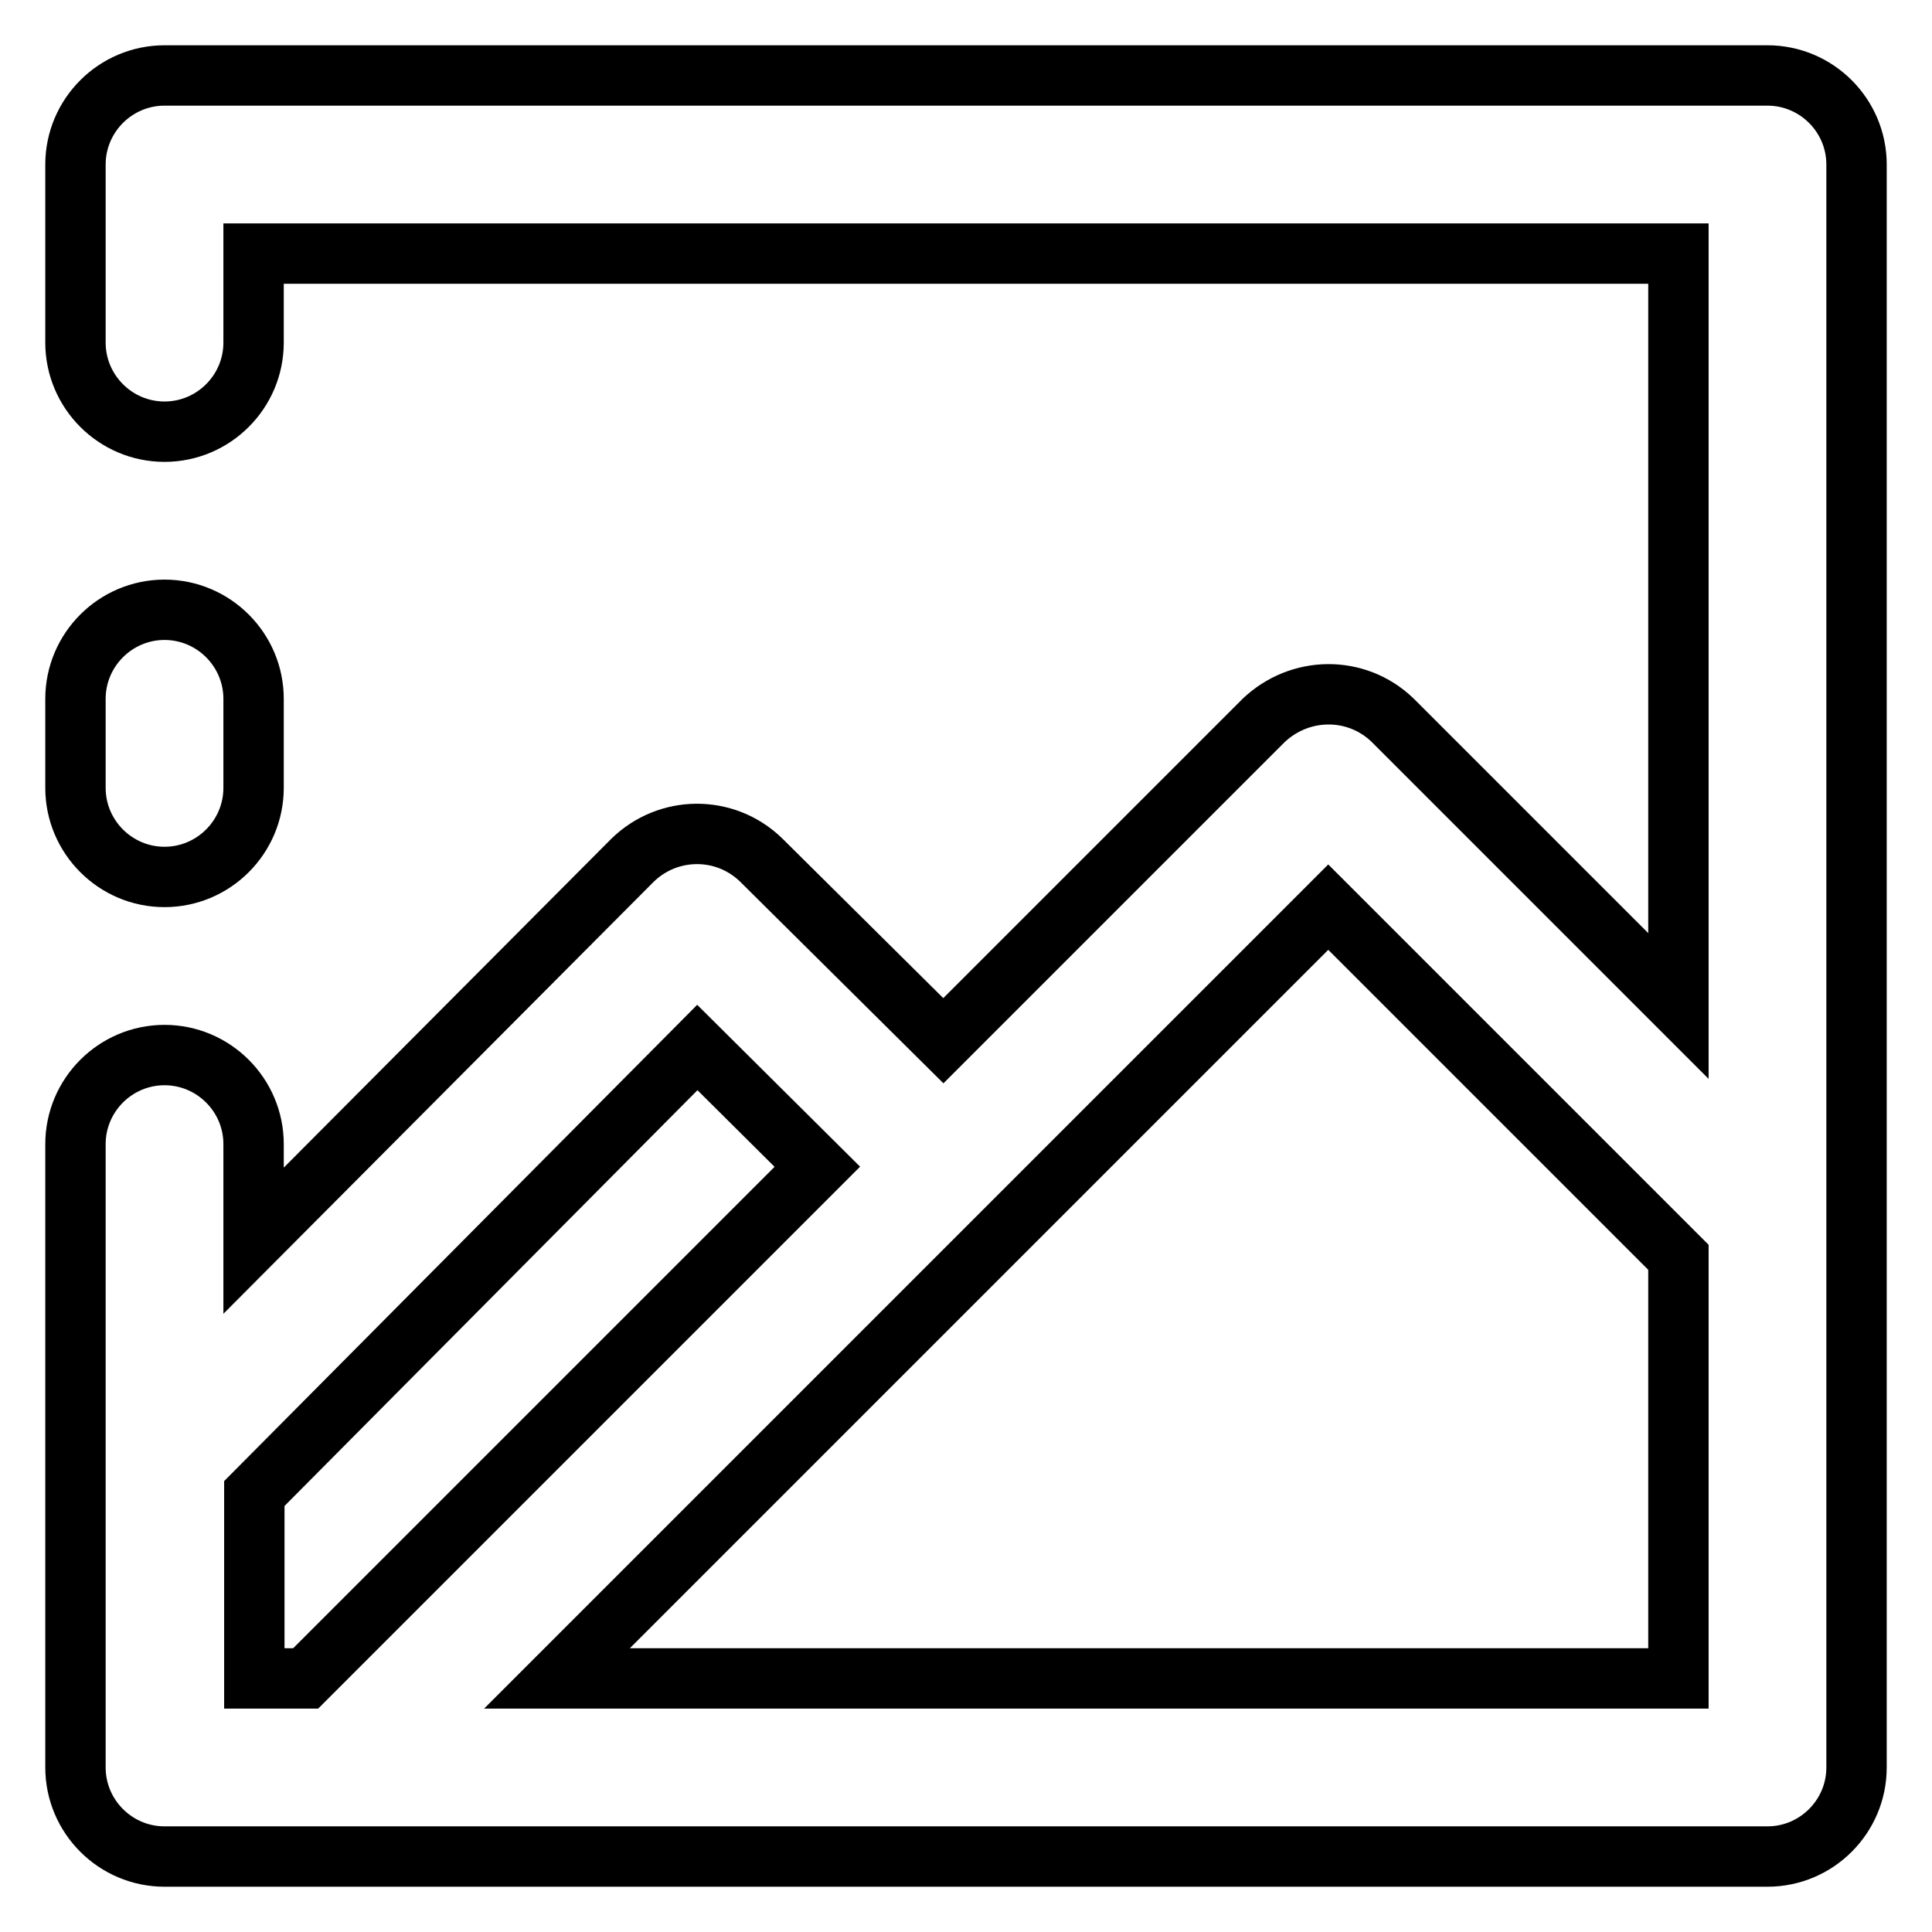
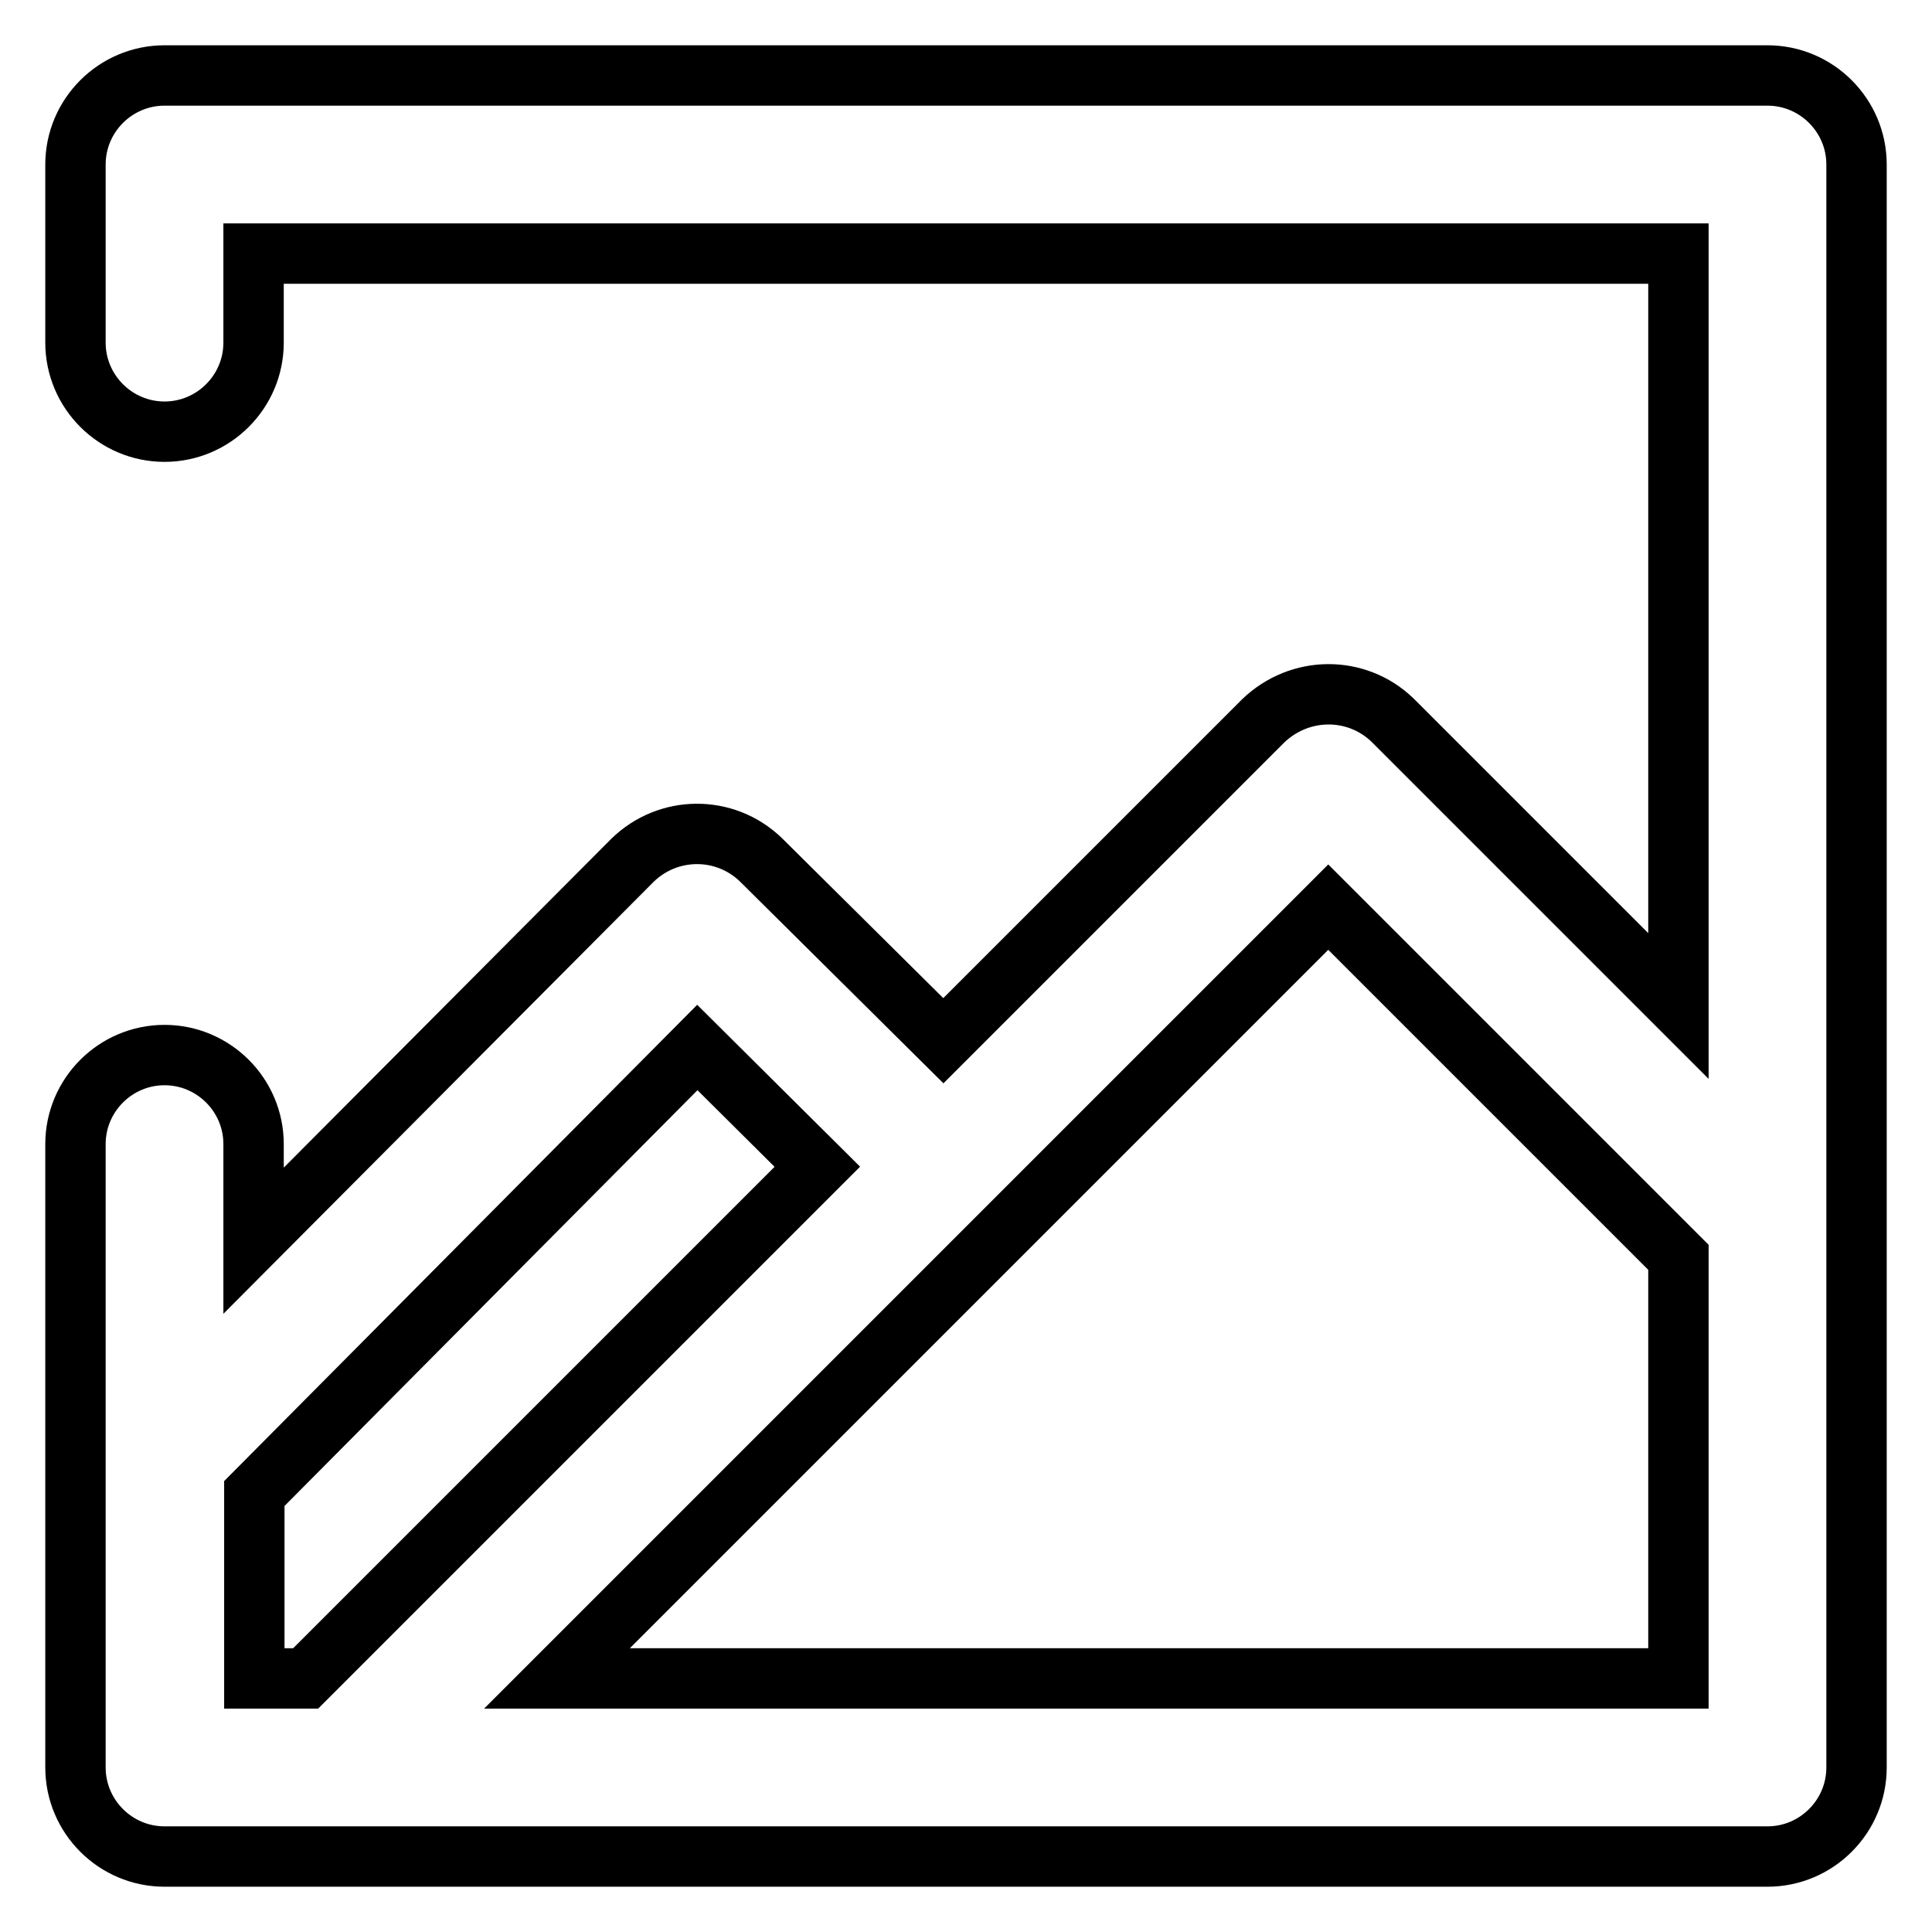
<svg xmlns="http://www.w3.org/2000/svg" version="1.1" x="0px" y="0px" viewBox="0 0 256 256" enable-background="new 0 0 256 256" xml:space="preserve">
  <g>
-     <path stroke-width="8" fill-opacity="0" stroke="#000000" d="M21.8,80.8c6.5,0,11.8,5.3,11.8,11.8v11.8c0,6.5-5.3,11.8-11.8,11.8c-6.5,0-11.8-5.3-11.8-11.8V92.6 C10,86.1,15.3,80.8,21.8,80.8z" />
    <path stroke-width="8" fill-opacity="0" stroke="#000000" d="M246,21.8c0-6.5-5.3-11.8-11.8-11.8H21.8C15.3,10,10,15.3,10,21.8v23.6c0,6.5,5.3,11.8,11.8,11.8 c6.5,0,11.8-5.3,11.8-11.8V33.6h188.8v99.7l-37.9-37.9c-4.8-4.6-12.3-4.5-17.1,0.1L125,137.9l-24.2-24c-4.8-4.6-12.3-4.5-17,0.1 l-50.2,50.4v-12.8c0-6.5-5.3-11.8-11.8-11.8c-6.5,0-11.8,5.3-11.8,11.8v82.6c0,6.5,5.3,11.8,11.8,11.8h212.4 c6.5,0,11.8-5.3,11.8-11.8V21.8z M222.4,222.4H73.8L176,120.2l46.4,46.4V222.4z M92.4,138.8l15.9,15.8l-67.8,67.8h-6.8v-24.5 L92.4,138.8z" />
  </g>
</svg>